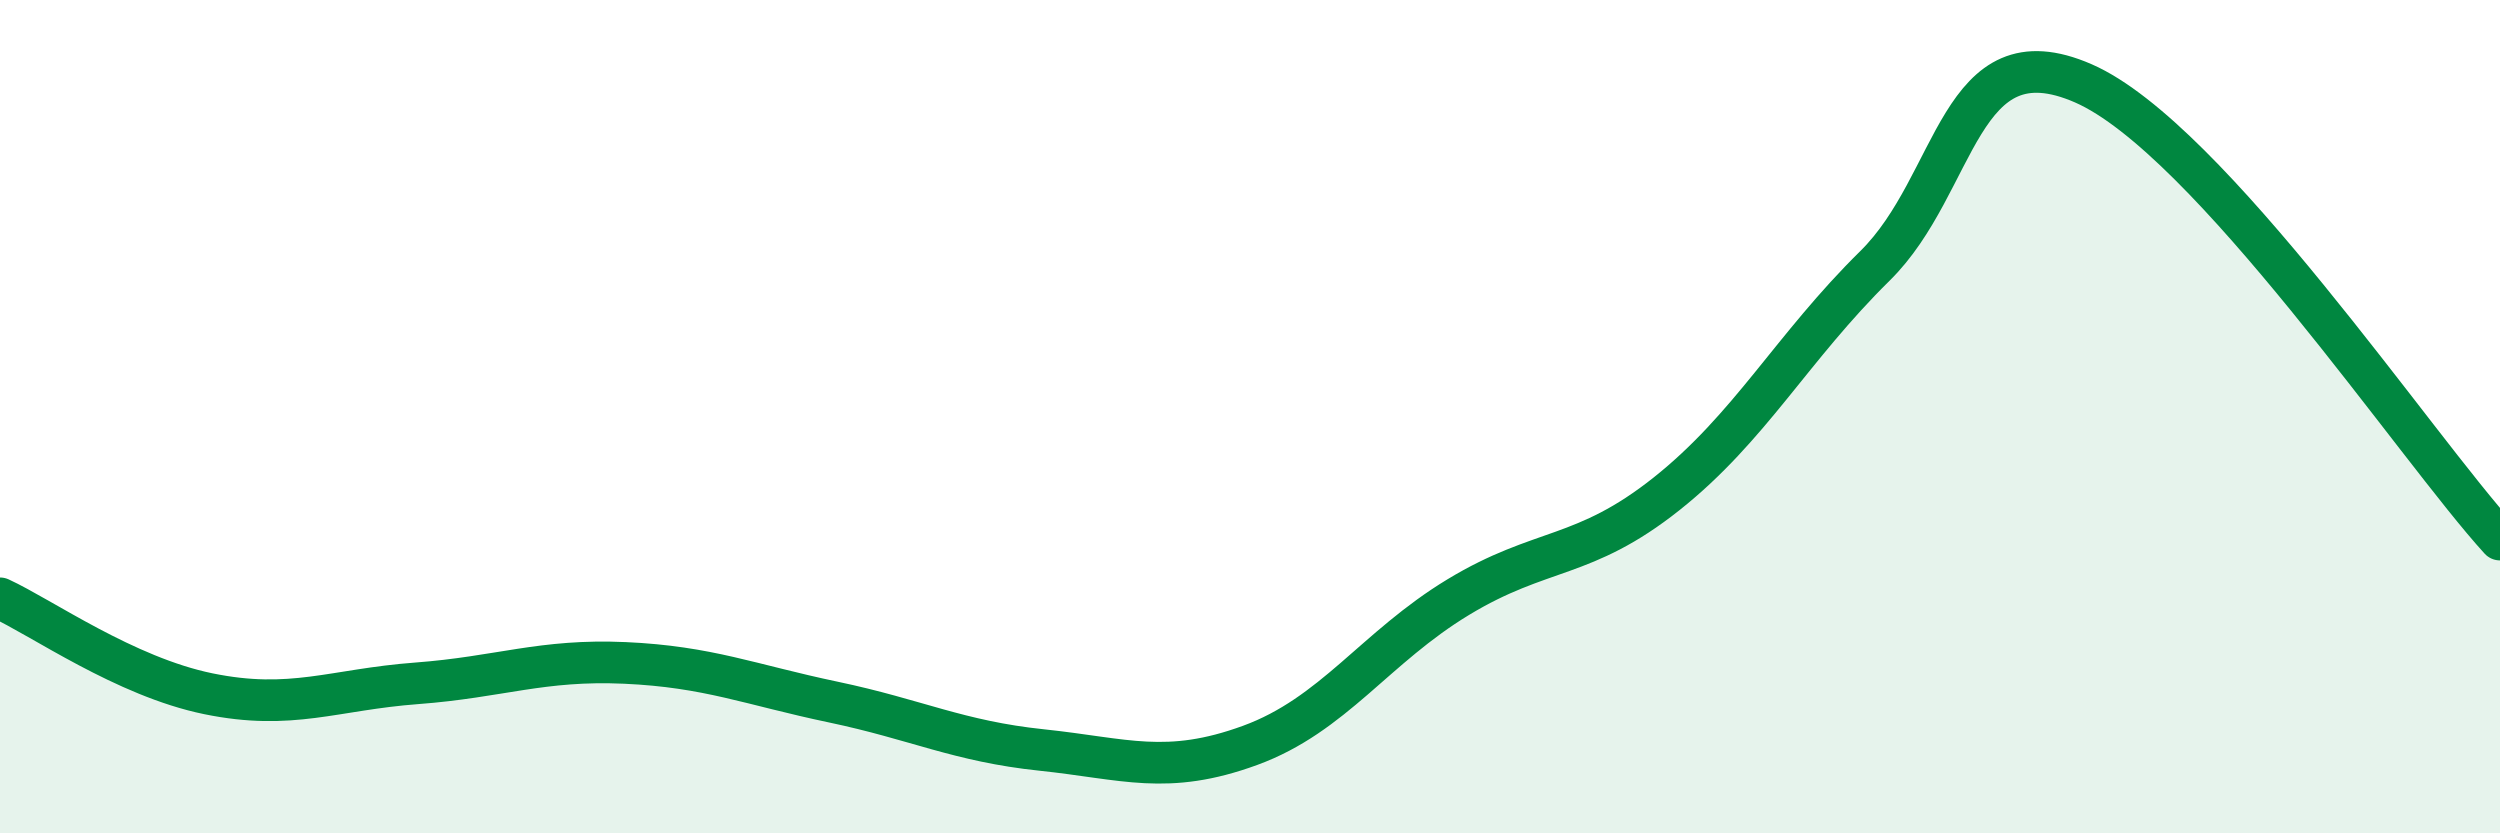
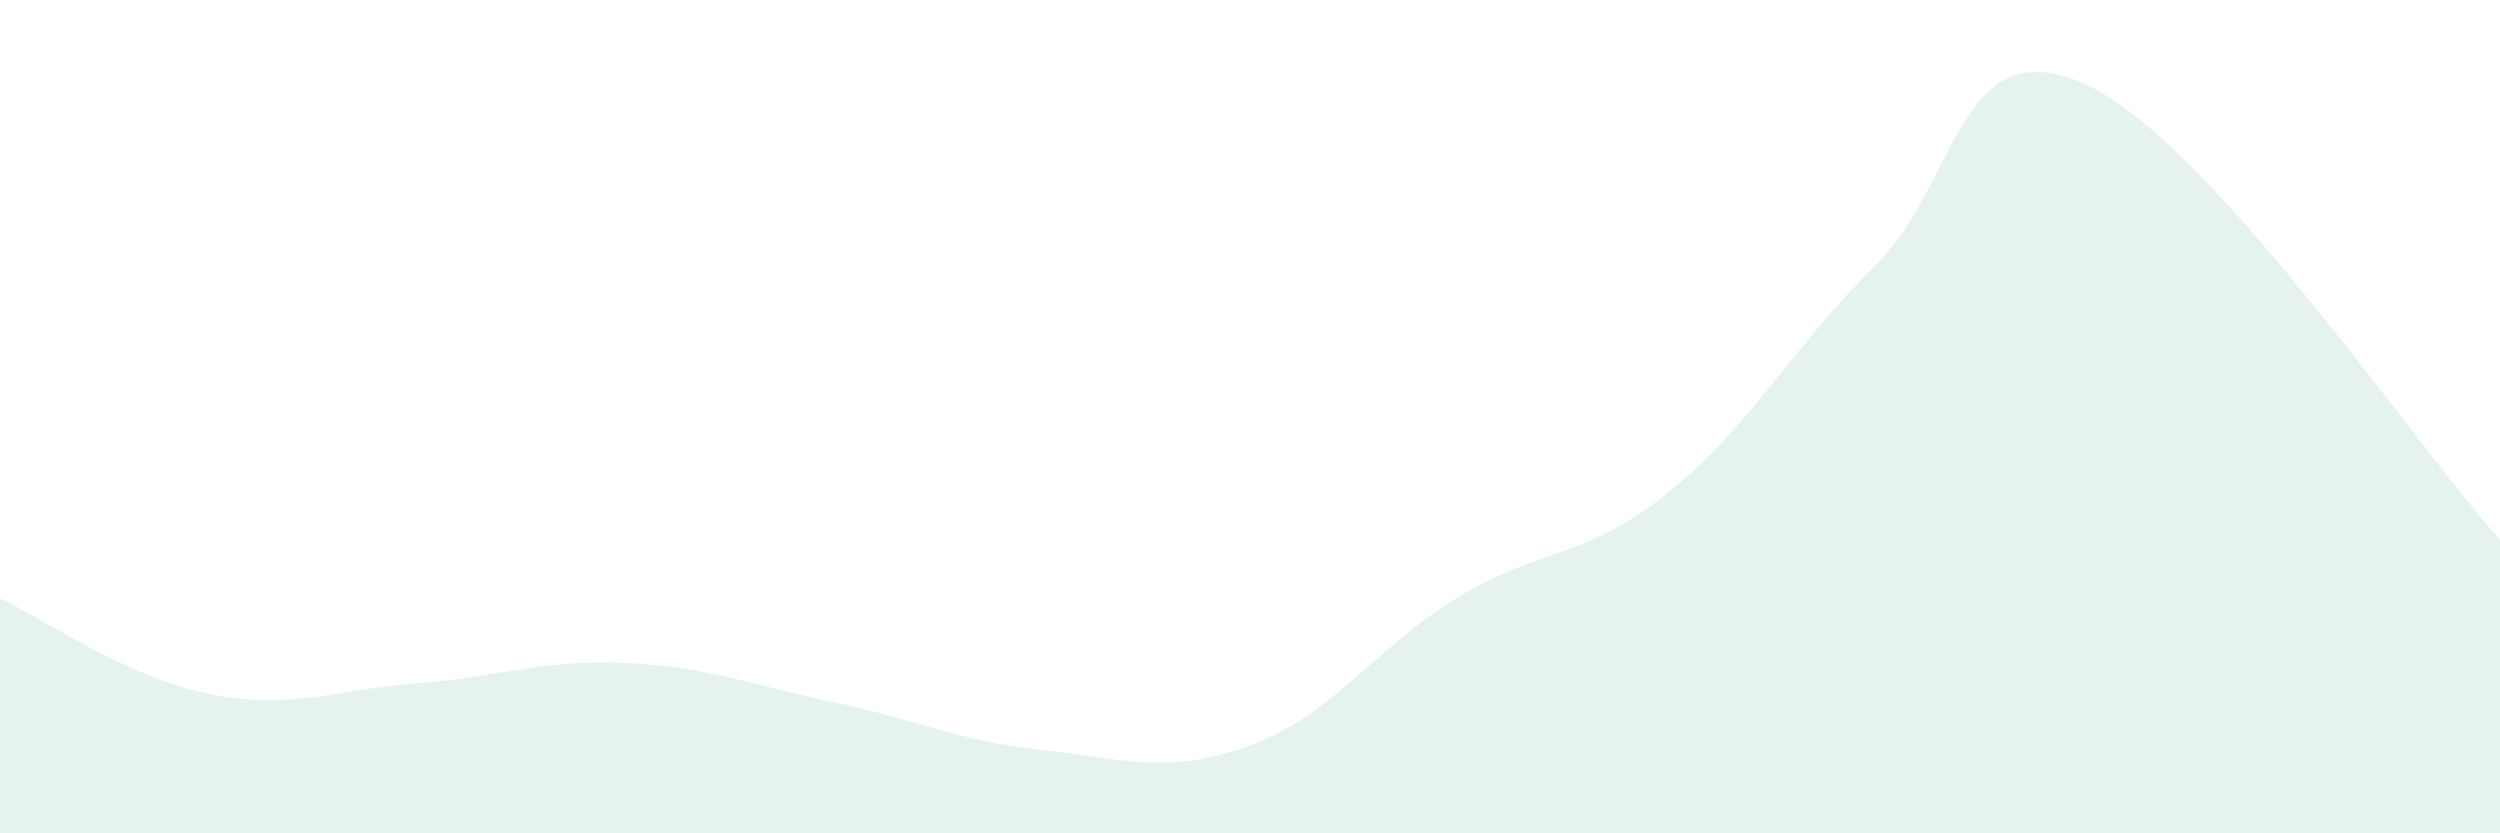
<svg xmlns="http://www.w3.org/2000/svg" width="60" height="20" viewBox="0 0 60 20">
  <path d="M 0,14.36 C 1,14.82 3,16.24 5,16.65 C 7,17.06 8,16.55 10,16.4 C 12,16.25 13,15.82 15,15.91 C 17,16 18,16.43 20,16.85 C 22,17.27 23,17.79 25,18 C 27,18.21 28,18.62 30,17.89 C 32,17.16 33,15.54 35,14.33 C 37,13.12 38,13.44 40,11.85 C 42,10.26 43,8.35 45,6.38 C 47,4.41 47,0.69 50,2 C 53,3.31 58,10.76 60,12.95L60 20L0 20Z" fill="#008740" opacity="0.1" stroke-linecap="round" stroke-linejoin="round" />
-   <path d="M 0,14.36 C 1,14.82 3,16.24 5,16.65 C 7,17.06 8,16.55 10,16.4 C 12,16.25 13,15.82 15,15.91 C 17,16 18,16.43 20,16.85 C 22,17.27 23,17.79 25,18 C 27,18.21 28,18.62 30,17.89 C 32,17.16 33,15.54 35,14.33 C 37,13.12 38,13.44 40,11.85 C 42,10.26 43,8.35 45,6.38 C 47,4.41 47,0.69 50,2 C 53,3.31 58,10.76 60,12.95" stroke="#008740" stroke-width="1" fill="none" stroke-linecap="round" stroke-linejoin="round" />
</svg>